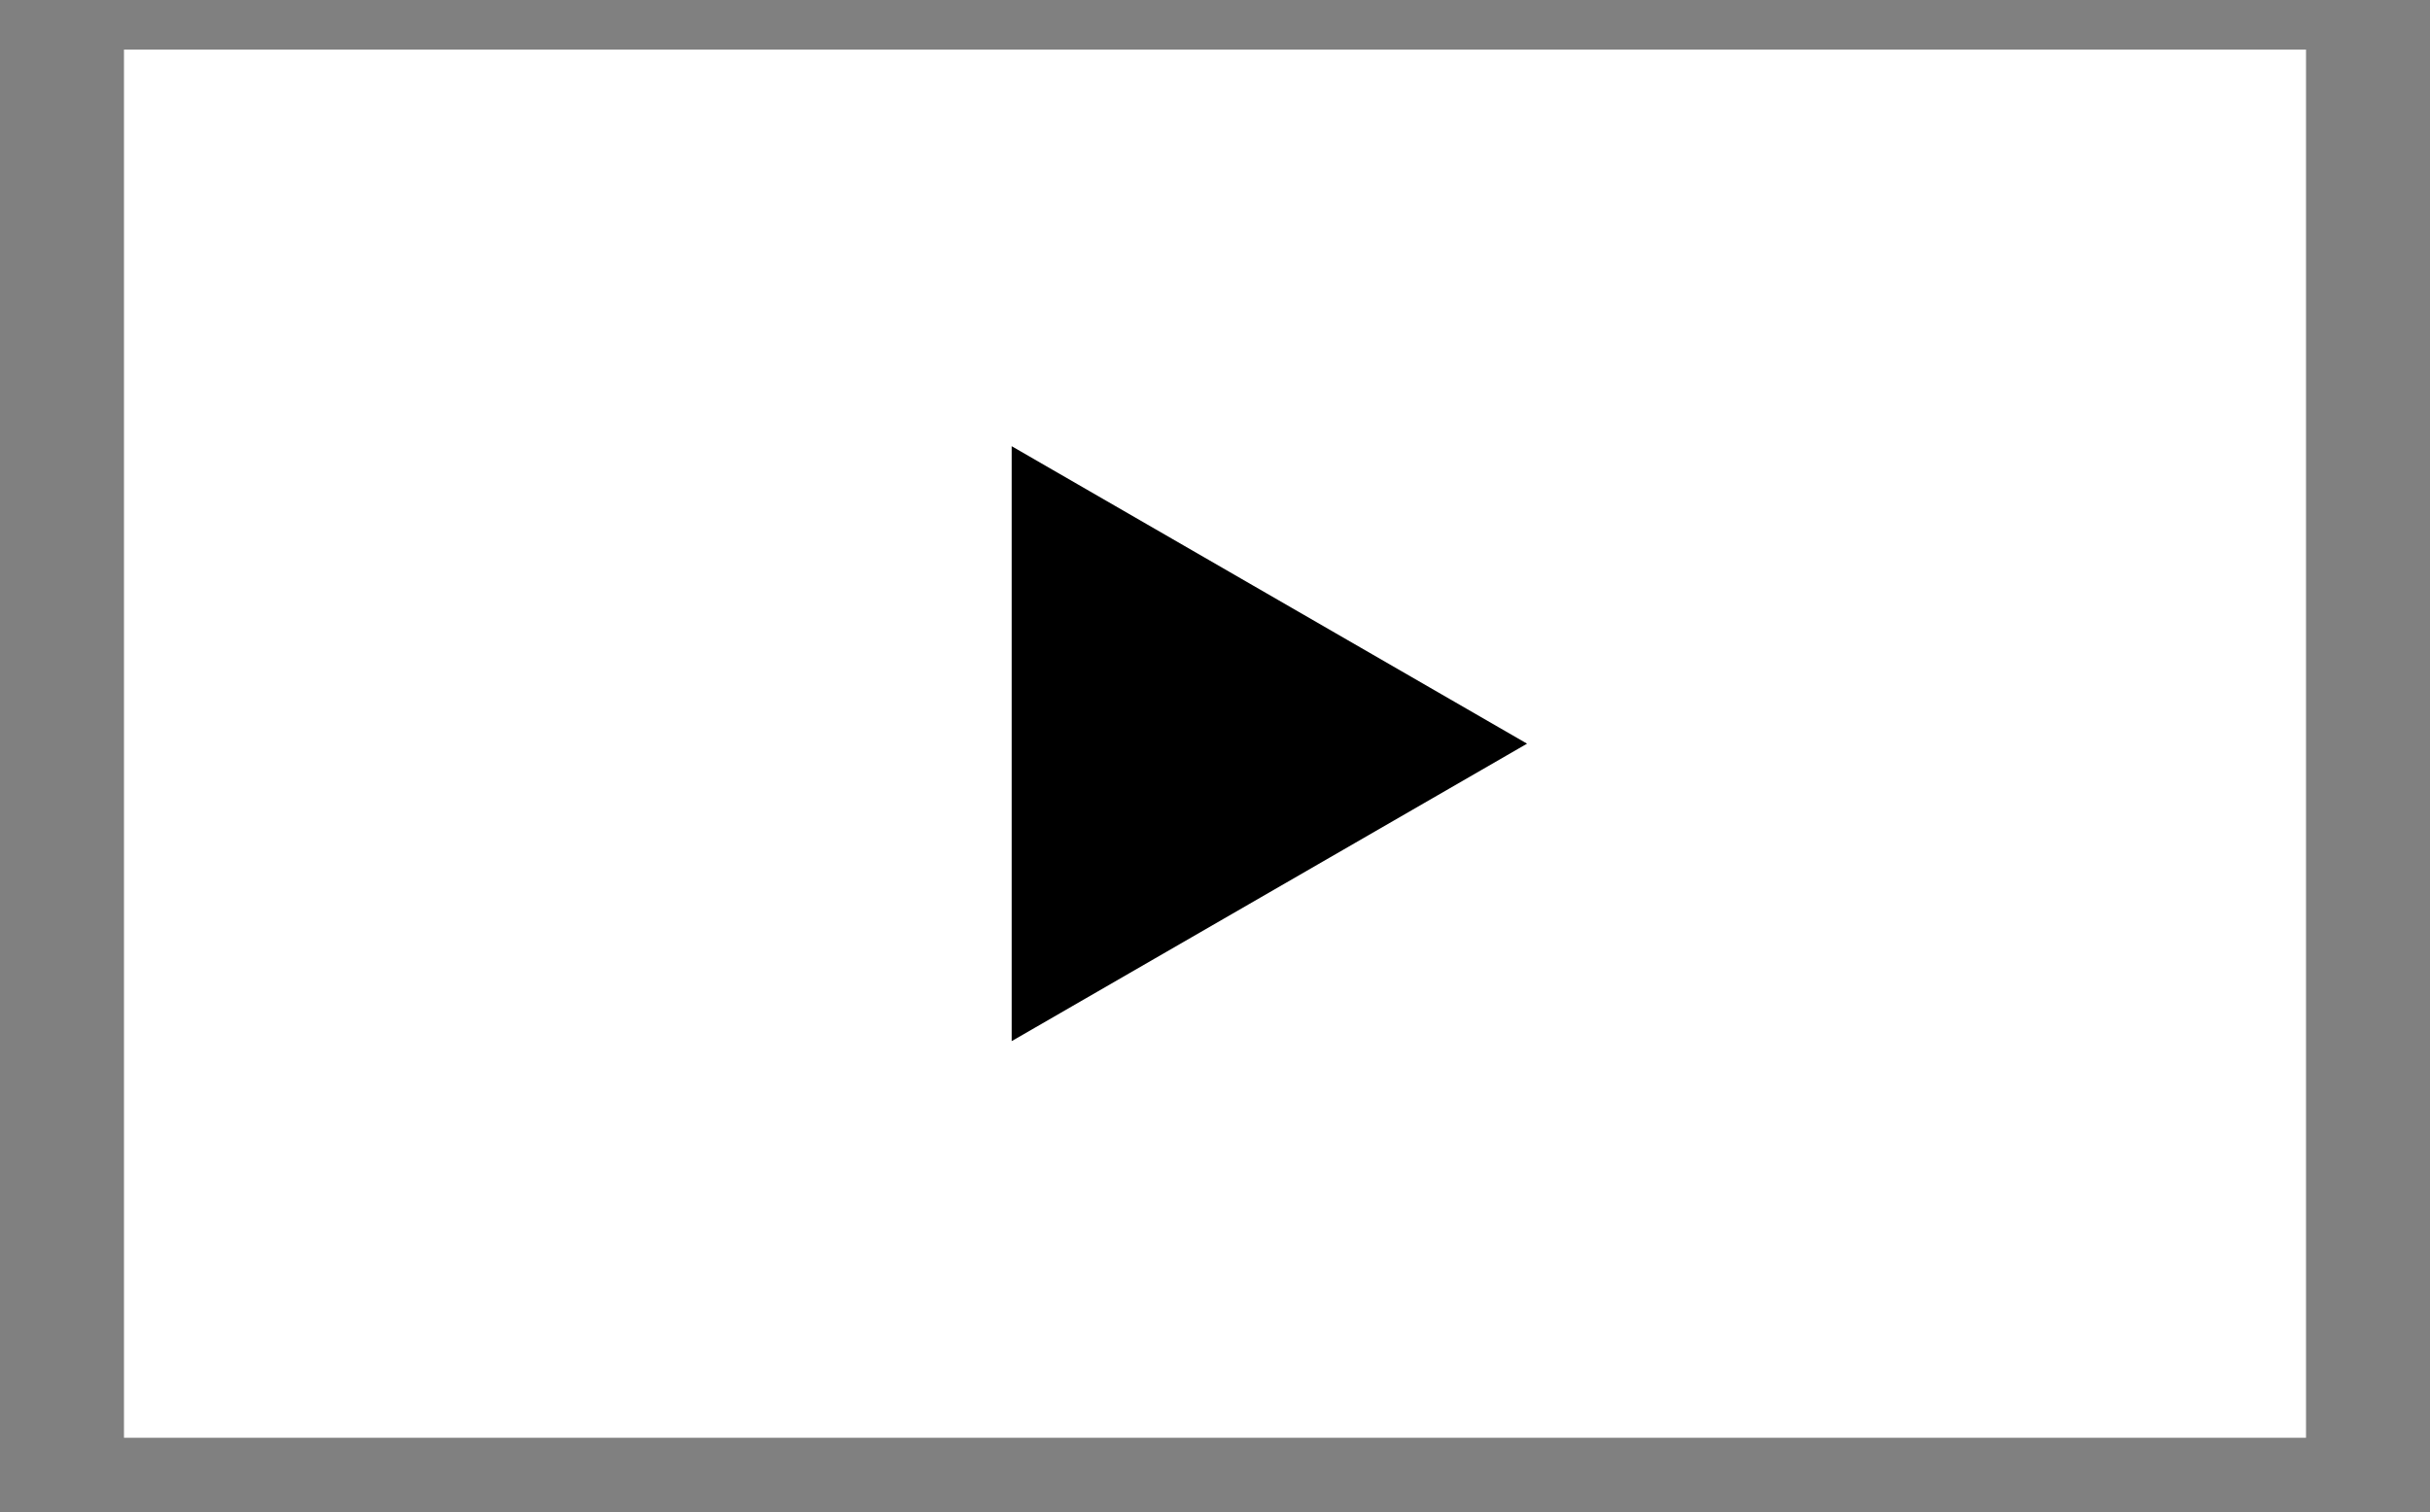
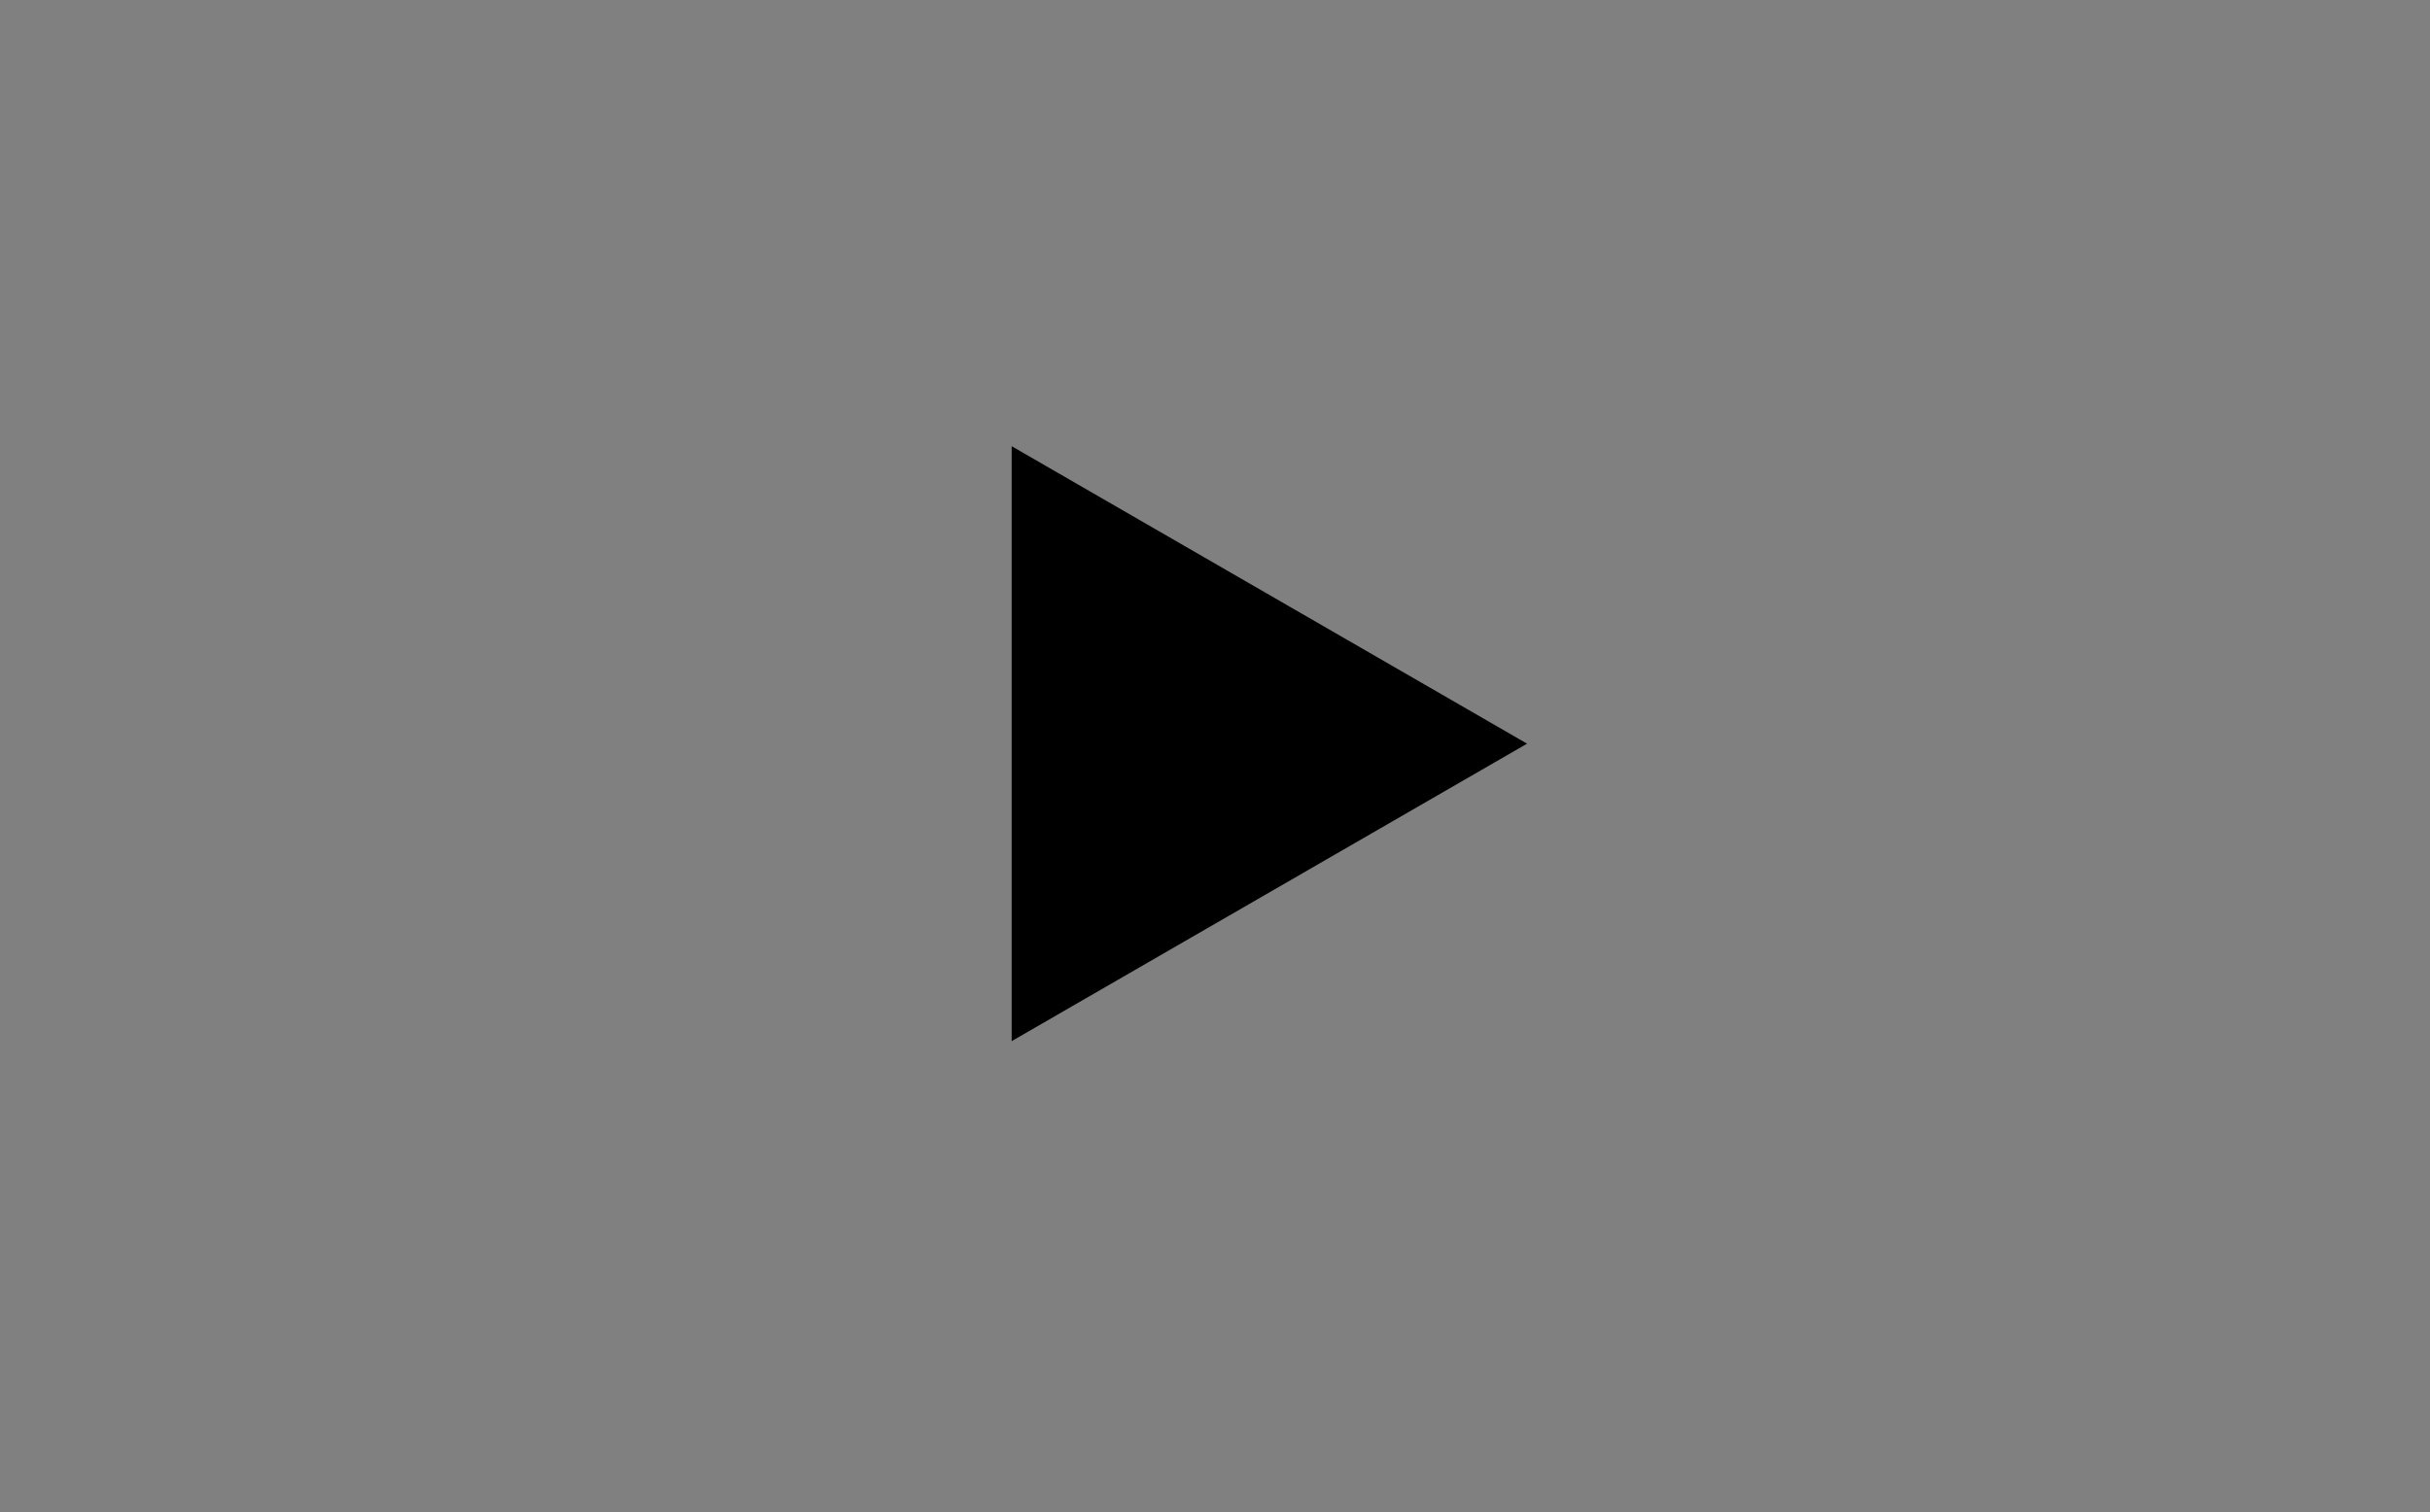
<svg xmlns="http://www.w3.org/2000/svg" id="Play" width="98" height="61" viewBox="0 0 98 61">
  <rect x="0" y="0" width="98" height="61" fill="#808080" stroke="none" />
  <defs>
    <clipPath id="clip-path">
      <path id="Clip_2" data-name="Clip 2" d="M0,0H97.558V59.259H0Z" transform="translate(0 0.164)" fill="none" />
    </clipPath>
  </defs>
  <g id="Play-2" data-name="Play">
    <g id="Group_3" data-name="Group 3" transform="translate(0 0.412)">
-       <path id="Clip_2-2" data-name="Clip 2" d="M0,0H97.558V59.259H0Z" transform="translate(0 0.164)" fill="none" />
-     </g>
-     <rect id="Rectangle" width="88" height="56" transform="translate(5 2)" fill="#fff" />
+       </g>
    <path id="Fill_4" data-name="Fill 4" d="M20.785,12,0,0V24Z" transform="translate(40.8 18)" />
  </g>
</svg>